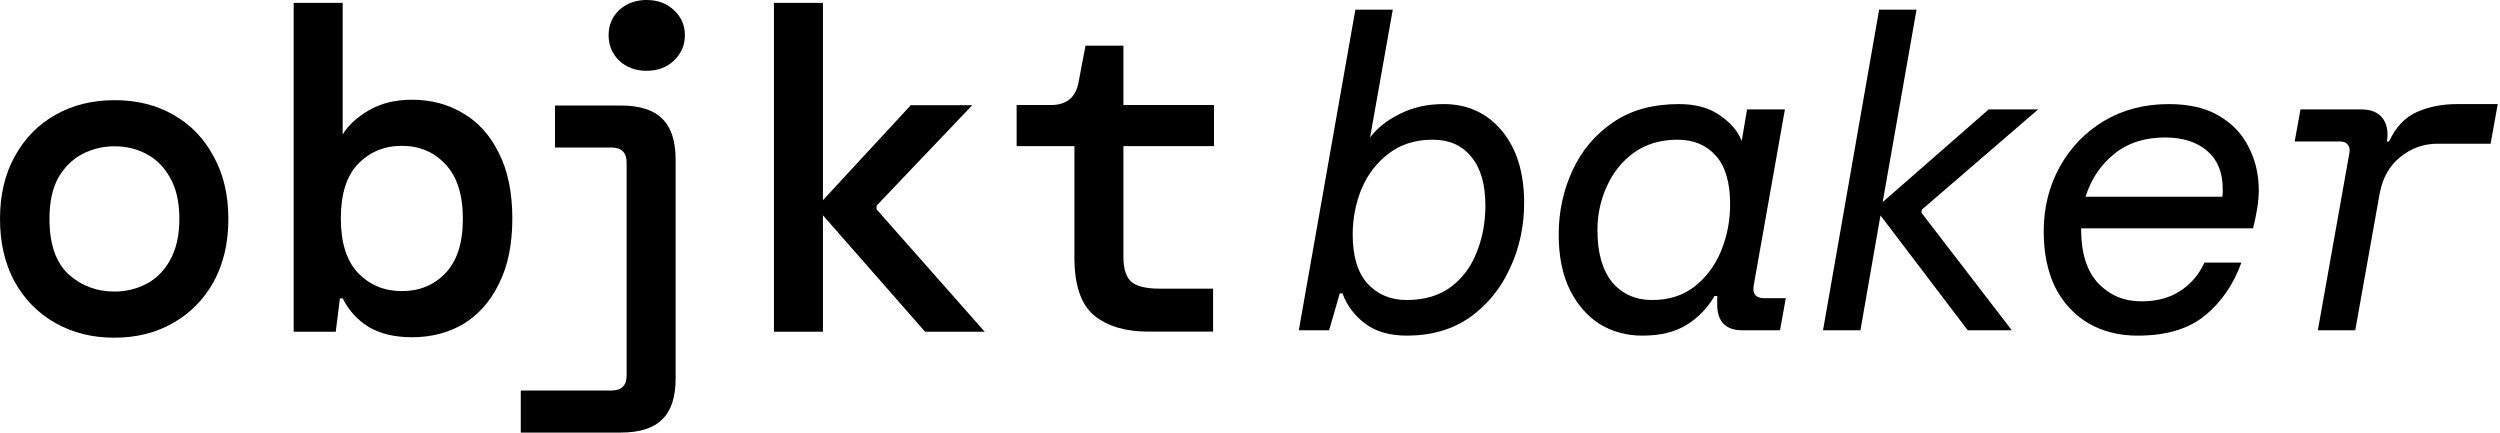
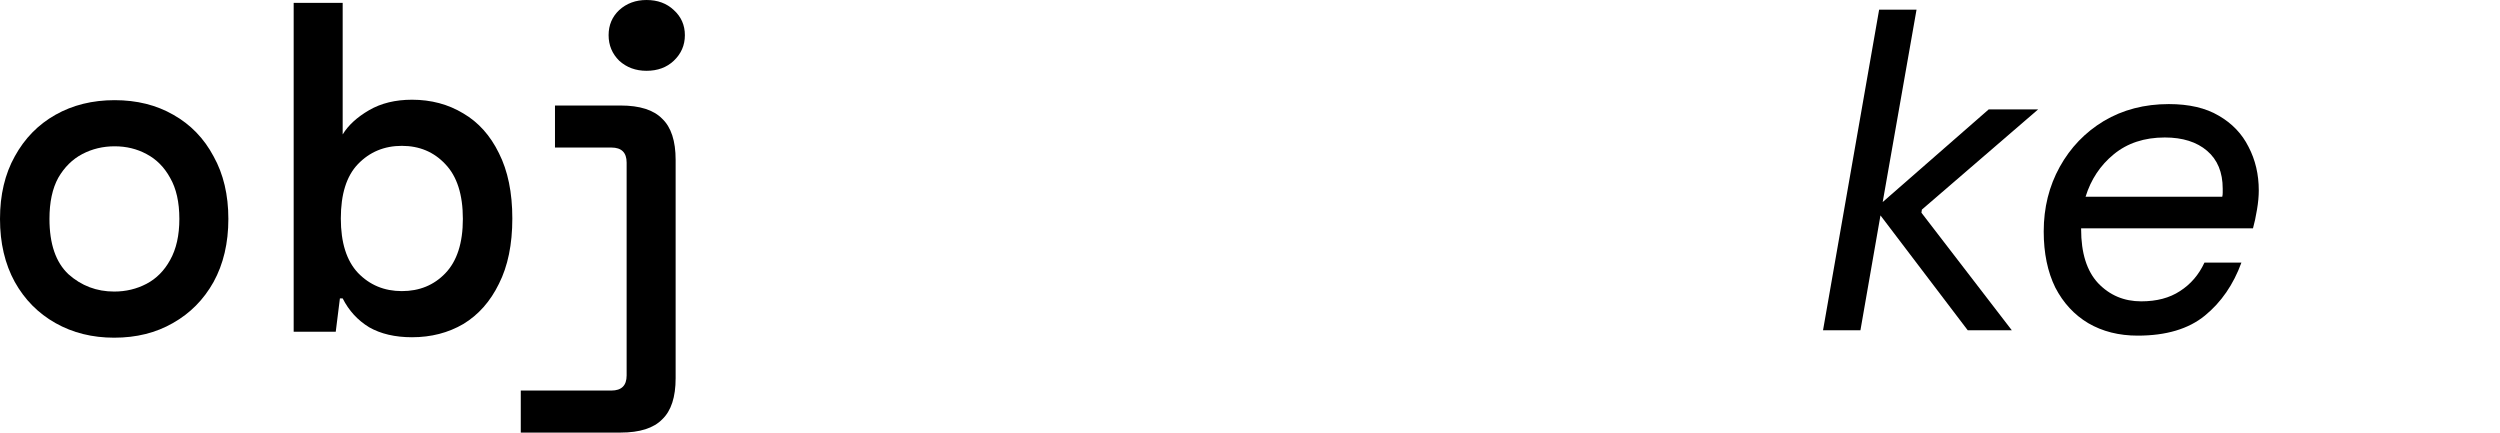
<svg xmlns="http://www.w3.org/2000/svg" width="786" height="136" viewBox="0 0 786 136" fill="none">
-   <path d="M360.903 104.253C353.83 104.253 348.21 102.577 344.044 99.226C339.878 95.78 337.795 89.7 337.795 80.988V45.947H319.627V33.022H330.382C335.324 33.022 338.231 30.628 339.103 25.84L341.283 14.352H353.2V33.022H381.687V45.947H353.2V80.701C353.2 84.433 354.024 87.067 355.671 88.599C357.415 90.034 360.37 90.752 364.537 90.752H381.396V104.253H360.903Z" fill="black" />
-   <path d="M243.327 104.306V0.906H258.732V62.946L286.347 33.075H305.677L275.592 64.669V65.818L309.601 104.306H290.852L258.732 67.685V104.306H243.327Z" fill="black" />
  <path d="M203.263 22.26C199.871 22.26 197.013 21.207 194.688 19.1C192.459 16.898 191.345 14.218 191.345 11.058C191.345 7.899 192.459 5.266 194.688 3.159C197.013 1.053 199.871 0 203.263 0C206.751 0 209.609 1.053 211.838 3.159C214.163 5.266 215.326 7.899 215.326 11.058C215.326 14.218 214.163 16.898 211.838 19.1C209.609 21.207 206.751 22.26 203.263 22.26ZM163.731 136V122.788H192.217C195.414 122.788 197.013 121.208 197.013 118.049V51.126C197.013 47.966 195.414 46.386 192.217 46.386H174.486V33.174H195.124C201.131 33.174 205.491 34.562 208.204 37.339C211.014 40.02 212.419 44.328 212.419 50.264V118.91C212.419 124.846 211.014 129.155 208.204 131.835C205.491 134.612 201.131 136 195.124 136H163.731Z" fill="black" />
  <path d="M129.538 106.029C124.209 106.029 119.703 104.976 116.022 102.87C112.437 100.668 109.675 97.652 107.737 93.822H106.865L105.557 104.306H92.331V0.906H107.737V42.266C109.481 39.394 112.243 36.856 116.022 34.654C119.8 32.452 124.306 31.351 129.538 31.351C135.545 31.351 140.923 32.787 145.671 35.66C150.418 38.436 154.149 42.601 156.862 48.154C159.671 53.707 161.076 60.552 161.076 68.69C161.076 76.828 159.671 83.674 156.862 89.227C154.149 94.78 150.418 98.992 145.671 101.864C140.923 104.641 135.545 106.029 129.538 106.029ZM126.341 91.524C131.863 91.524 136.417 89.658 140.002 85.924C143.684 82.094 145.525 76.397 145.525 68.834C145.525 61.175 143.684 55.43 140.002 51.6C136.417 47.771 131.863 45.856 126.341 45.856C120.818 45.856 116.215 47.771 112.533 51.6C108.948 55.334 107.156 61.031 107.156 68.69C107.156 76.254 108.948 81.95 112.533 85.78C116.215 89.61 120.818 91.524 126.341 91.524Z" fill="black" />
  <path d="M35.899 106.17C29.019 106.17 22.867 104.638 17.441 101.575C12.015 98.511 7.751 94.202 4.651 88.649C1.55 83.001 0 76.395 0 68.831C0 61.268 1.55 54.709 4.651 49.156C7.751 43.508 12.015 39.151 17.441 36.088C22.867 33.024 29.068 31.492 36.044 31.492C43.02 31.492 49.173 33.024 54.502 36.088C59.928 39.151 64.143 43.508 67.146 49.156C70.247 54.709 71.797 61.268 71.797 68.831C71.797 76.395 70.247 83.001 67.146 88.649C64.046 94.202 59.782 98.511 54.356 101.575C49.027 104.638 42.875 106.17 35.899 106.17ZM35.899 91.665C39.58 91.665 42.972 90.852 46.072 89.224C49.173 87.596 51.643 85.107 53.484 81.756C55.422 78.309 56.391 74.001 56.391 68.831C56.391 63.565 55.422 59.257 53.484 55.906C51.643 52.555 49.173 50.066 46.072 48.438C43.069 46.811 39.726 45.997 36.044 45.997C32.362 45.997 28.971 46.811 25.87 48.438C22.77 50.066 20.25 52.555 18.313 55.906C16.472 59.257 15.551 63.565 15.551 68.831C15.551 76.682 17.537 82.474 21.51 86.208C25.58 89.846 30.376 91.665 35.899 91.665Z" fill="black" />
-   <path d="M442.368 105.523C436.955 105.523 432.568 104.263 429.208 101.743C425.848 99.223 423.468 96.049 422.068 92.223H421.228L417.868 103.843H408.348L426.128 3.043H437.888L430.748 43.223C432.988 40.236 436.115 37.763 440.128 35.803C444.141 33.749 448.715 32.723 453.848 32.723C461.408 32.723 467.521 35.523 472.188 41.123C476.855 46.723 479.188 54.283 479.188 63.803C479.188 71.176 477.695 78.036 474.708 84.383C471.815 90.729 467.615 95.863 462.108 99.783C456.601 103.609 450.021 105.523 442.368 105.523ZM442.228 94.323C447.828 94.323 452.448 92.969 456.088 90.263C459.728 87.556 462.435 83.963 464.208 79.483C466.075 74.909 467.008 69.963 467.008 64.643C467.008 57.923 465.515 52.789 462.528 49.243C459.635 45.696 455.621 43.923 450.488 43.923C444.981 43.923 440.361 45.369 436.628 48.263C432.895 51.063 430.048 54.749 428.088 59.323C426.221 63.896 425.288 68.703 425.288 73.743C425.288 80.649 426.875 85.829 430.048 89.283C433.221 92.643 437.281 94.323 442.228 94.323Z" fill="black" />
-   <path d="M516.373 105.523C511.427 105.523 506.947 104.309 502.933 101.883C499.013 99.363 495.886 95.769 493.553 91.103C491.22 86.343 490.053 80.556 490.053 73.743C490.053 66.556 491.5 59.836 494.393 53.583C497.286 47.329 501.533 42.289 507.133 38.463C512.733 34.636 519.64 32.723 527.853 32.723C533.173 32.723 537.513 33.936 540.873 36.363C544.233 38.696 546.473 41.356 547.593 44.343L549.273 34.403H561.173L551.373 89.703C550.907 92.409 552.026 93.763 554.733 93.763H561.453L559.633 103.843H547.873C542.553 103.843 539.893 101.136 539.893 95.723V93.063H539.053C536.813 96.889 533.873 99.923 530.233 102.163C526.593 104.403 521.973 105.523 516.373 105.523ZM519.453 94.323C524.773 94.323 529.253 92.876 532.893 89.983C536.533 87.089 539.287 83.356 541.153 78.783C543.02 74.209 543.953 69.356 543.953 64.223C543.953 57.409 542.46 52.323 539.473 48.963C536.486 45.603 532.473 43.923 527.433 43.923C522.113 43.923 517.54 45.276 513.713 47.983C509.98 50.689 507.133 54.236 505.173 58.623C503.213 62.916 502.233 67.489 502.233 72.343C502.233 79.436 503.773 84.896 506.853 88.723C510.027 92.456 514.227 94.323 519.453 94.323Z" fill="black" />
  <path d="M573.159 103.843L590.798 3.043H602.558L591.918 63.523L625.238 34.403H640.779L604.238 65.903L604.099 66.883L632.518 103.843H618.659L591.219 67.723L584.918 103.843H573.159Z" fill="black" />
  <path d="M672.084 105.523C666.204 105.523 661.024 104.216 656.544 101.603C652.157 98.989 648.704 95.256 646.184 90.403C643.757 85.456 642.544 79.576 642.544 72.763C642.544 65.296 644.224 58.529 647.584 52.463C650.944 46.396 655.564 41.589 661.444 38.043C667.417 34.496 674.23 32.723 681.88 32.723C688.23 32.723 693.46 33.936 697.56 36.363C701.76 38.789 704.89 42.056 706.94 46.163C709.09 50.269 710.16 54.843 710.16 59.883C710.16 61.656 709.98 63.663 709.6 65.903C709.23 68.143 708.81 70.103 708.34 71.783H654.304V72.063C654.304 79.529 656.077 85.176 659.624 89.003C663.264 92.829 667.79 94.743 673.2 94.743C678.06 94.743 682.12 93.669 685.38 91.523C688.74 89.376 691.31 86.389 693.08 82.563H704.7C702.18 89.469 698.36 95.023 693.22 99.223C688.09 103.423 681.04 105.523 672.084 105.523ZM680.62 43.223C674.18 43.223 668.817 44.996 664.524 48.543C660.324 51.996 657.384 56.429 655.704 61.843H698.68C698.78 61.469 698.82 61.049 698.82 60.583C698.82 60.116 698.82 59.696 698.82 59.323C698.82 54.189 697.19 50.223 693.92 47.423C690.66 44.623 686.22 43.223 680.62 43.223Z" fill="black" />
-   <path d="M728.73 103.843L738.67 47.983C738.86 46.956 738.67 46.116 738.11 45.463C737.64 44.809 736.85 44.483 735.73 44.483H721.45L723.27 34.403H742.45C745.34 34.403 747.49 35.243 748.89 36.923C750.29 38.603 750.85 40.843 750.57 43.643L750.43 44.483H751.13C753.18 40.003 756.08 36.923 759.81 35.243C763.54 33.563 767.79 32.723 772.55 32.723H785.29L783.05 45.183H766.39C762 45.183 758.08 46.583 754.63 49.383C751.27 52.089 749.12 55.869 748.19 60.723L740.49 103.843H728.73Z" fill="black" />
</svg>